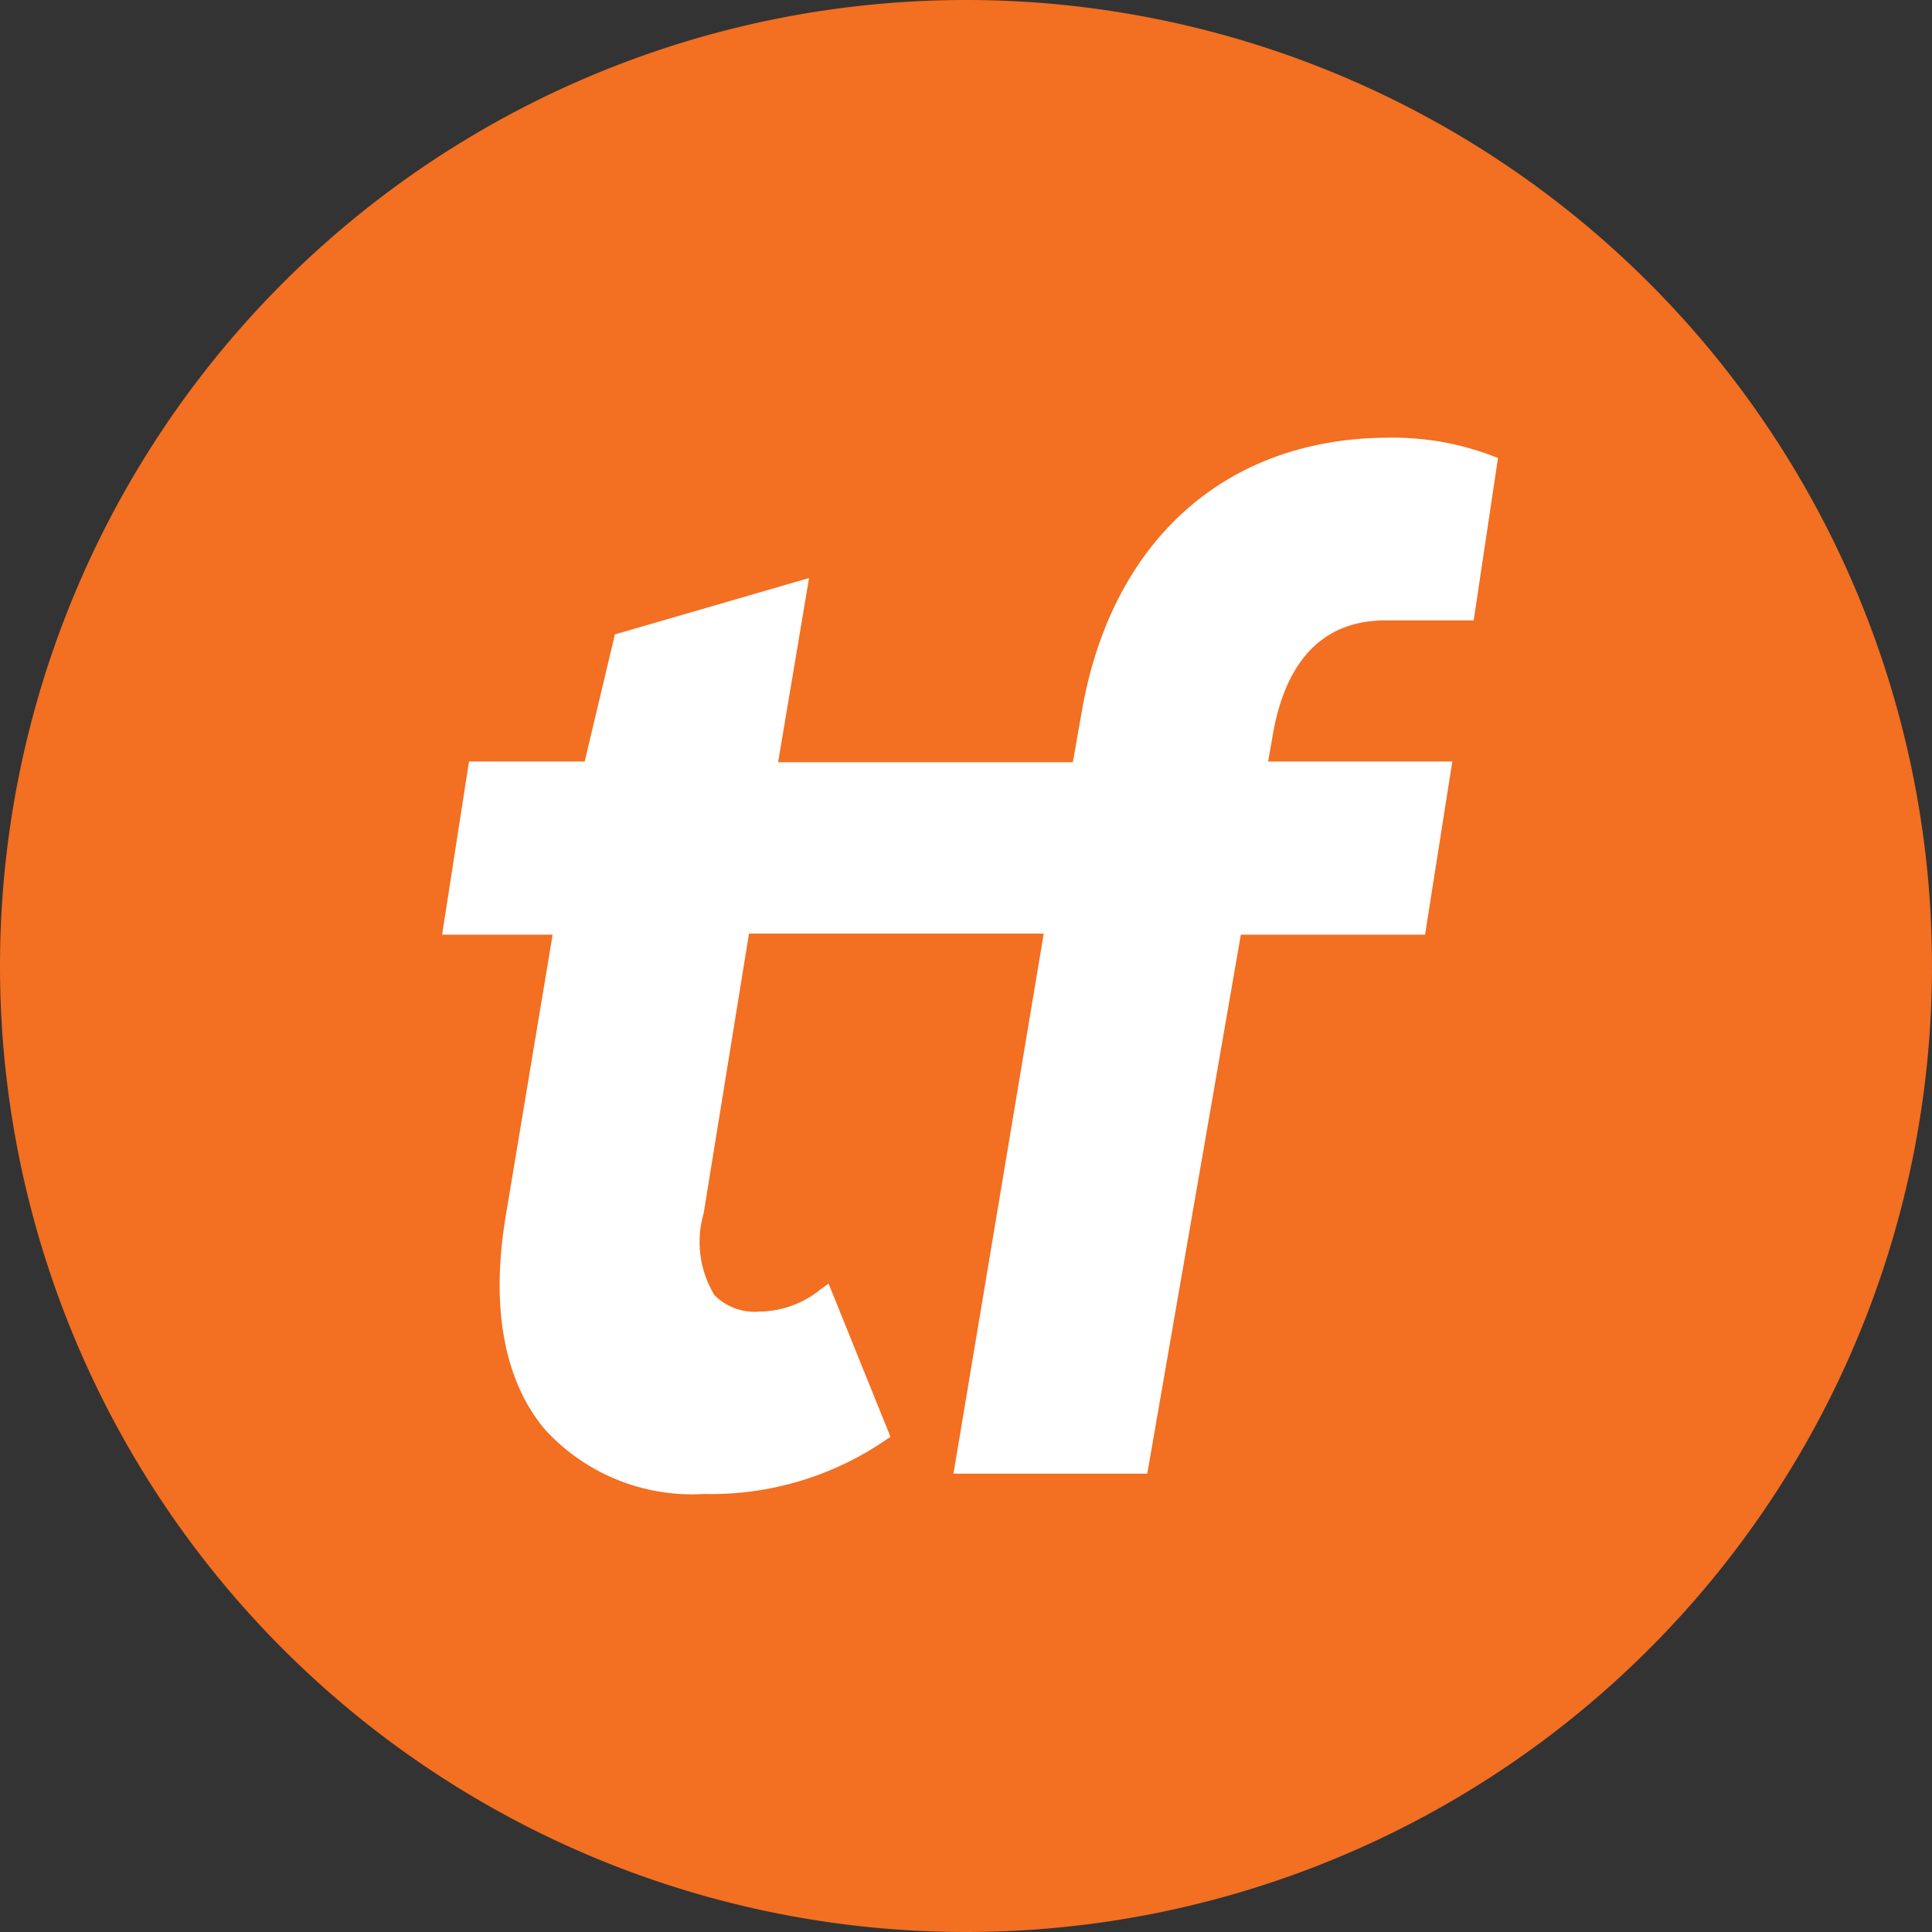
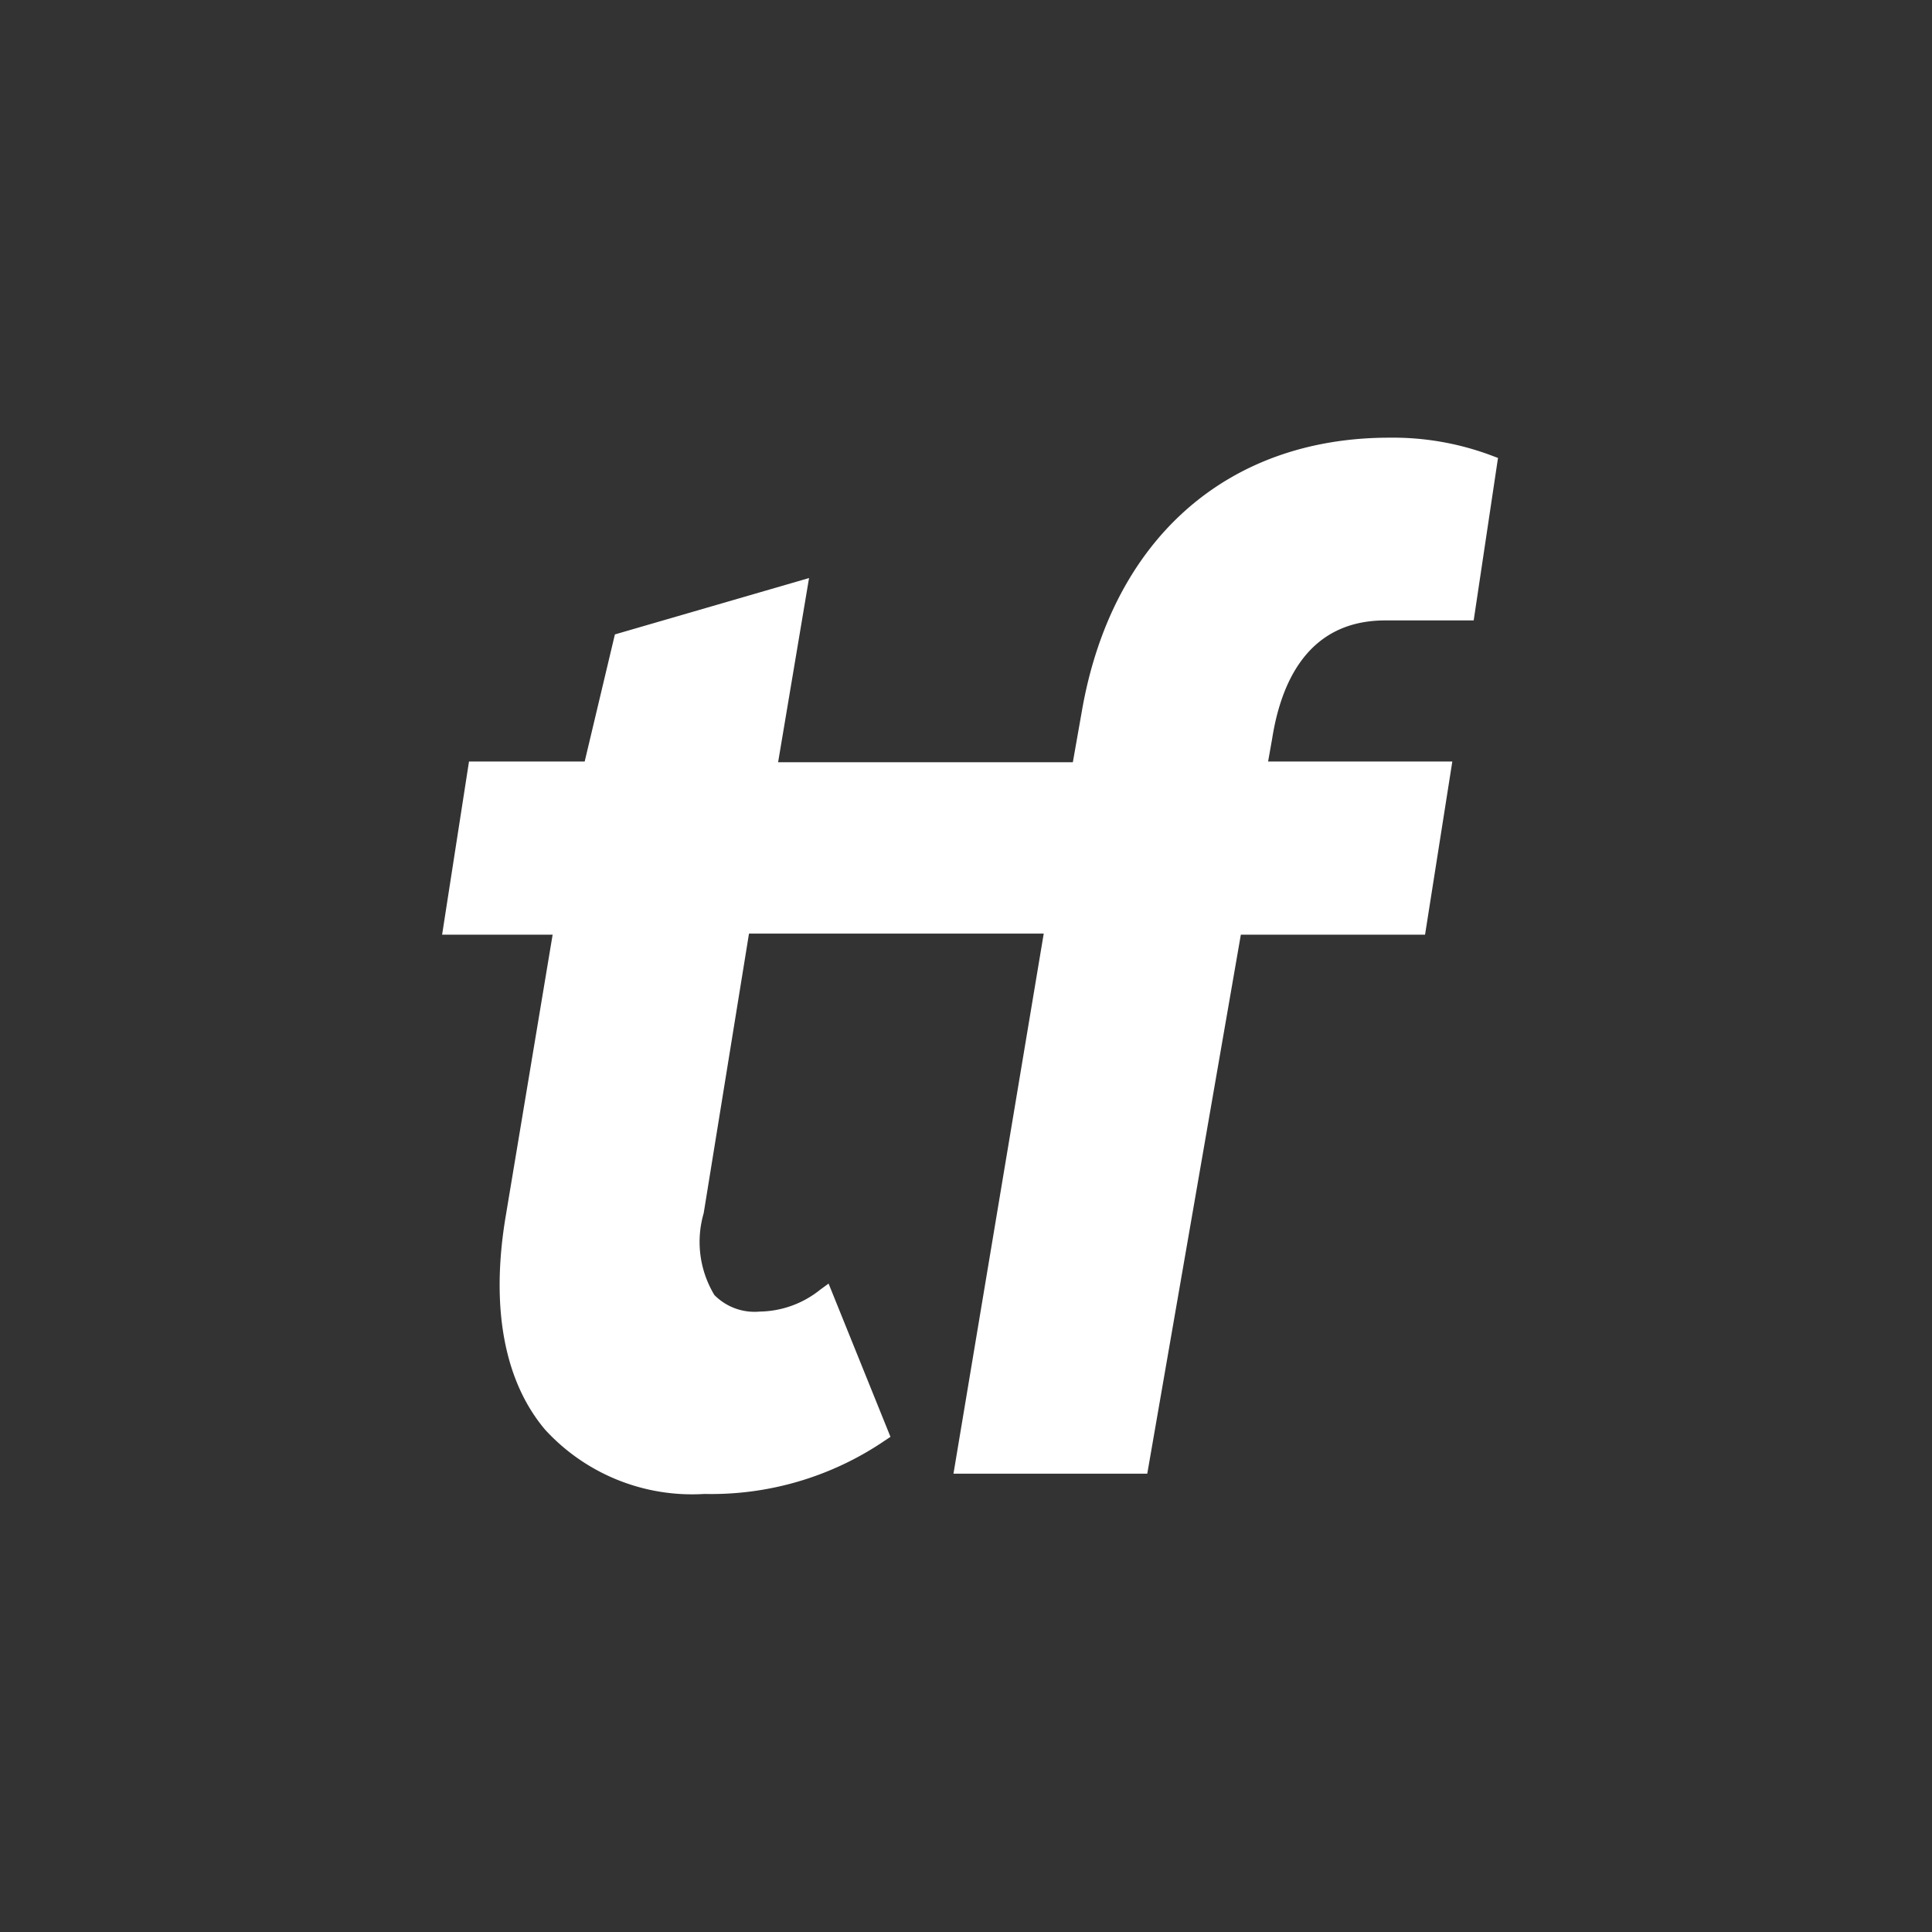
<svg xmlns="http://www.w3.org/2000/svg" viewBox="0 0 52.44 52.44">
  <rect x="0" y="0" width="52.44" height="52.44" fill="#333333" stroke="none" />
  <defs>
    <style>.cls-1{fill:#f36f21;}.cls-2{fill:#fff;}</style>
  </defs>
  <title>logo_rund_orange</title>
  <g id="Ebene_2" data-name="Ebene 2">
    <g id="Ebene_1-2" data-name="Ebene 1">
      <g id="tf_Circle_orange" data-name="tf Circle orange">
-         <path id="Oval" class="cls-1" d="M26.22,52.44A26.22,26.22,0,1,0,0,26.22,26.22,26.22,0,0,0,26.22,52.44Z" />
        <path id="Path" class="cls-2" d="M40,16.84h-2.4c-2.14,0-2.84,1.75-3.07,3.21l-.11.62h5l-.74,4.7h-5L31.14,40H25.88l2.45-14.66h-8L19.1,32.93a2.79,2.79,0,0,0,.29,2.22,1.53,1.53,0,0,0,1.23.45A2.68,2.68,0,0,0,22.27,35l.22-.16L24.17,39l-.15.1a8.37,8.37,0,0,1-4.9,1.45,5.41,5.41,0,0,1-4.32-1.74c-1.12-1.32-1.49-3.34-1.07-5.82L15,25.37H12l.73-4.7h3.14l.82-3.45,5.27-1.53-.84,5h8l.24-1.36c.8-4.66,3.92-7.45,8.35-7.45a7.61,7.61,0,0,1,2.79.49l.16.06Z" />
      </g>
    </g>
  </g>
</svg>